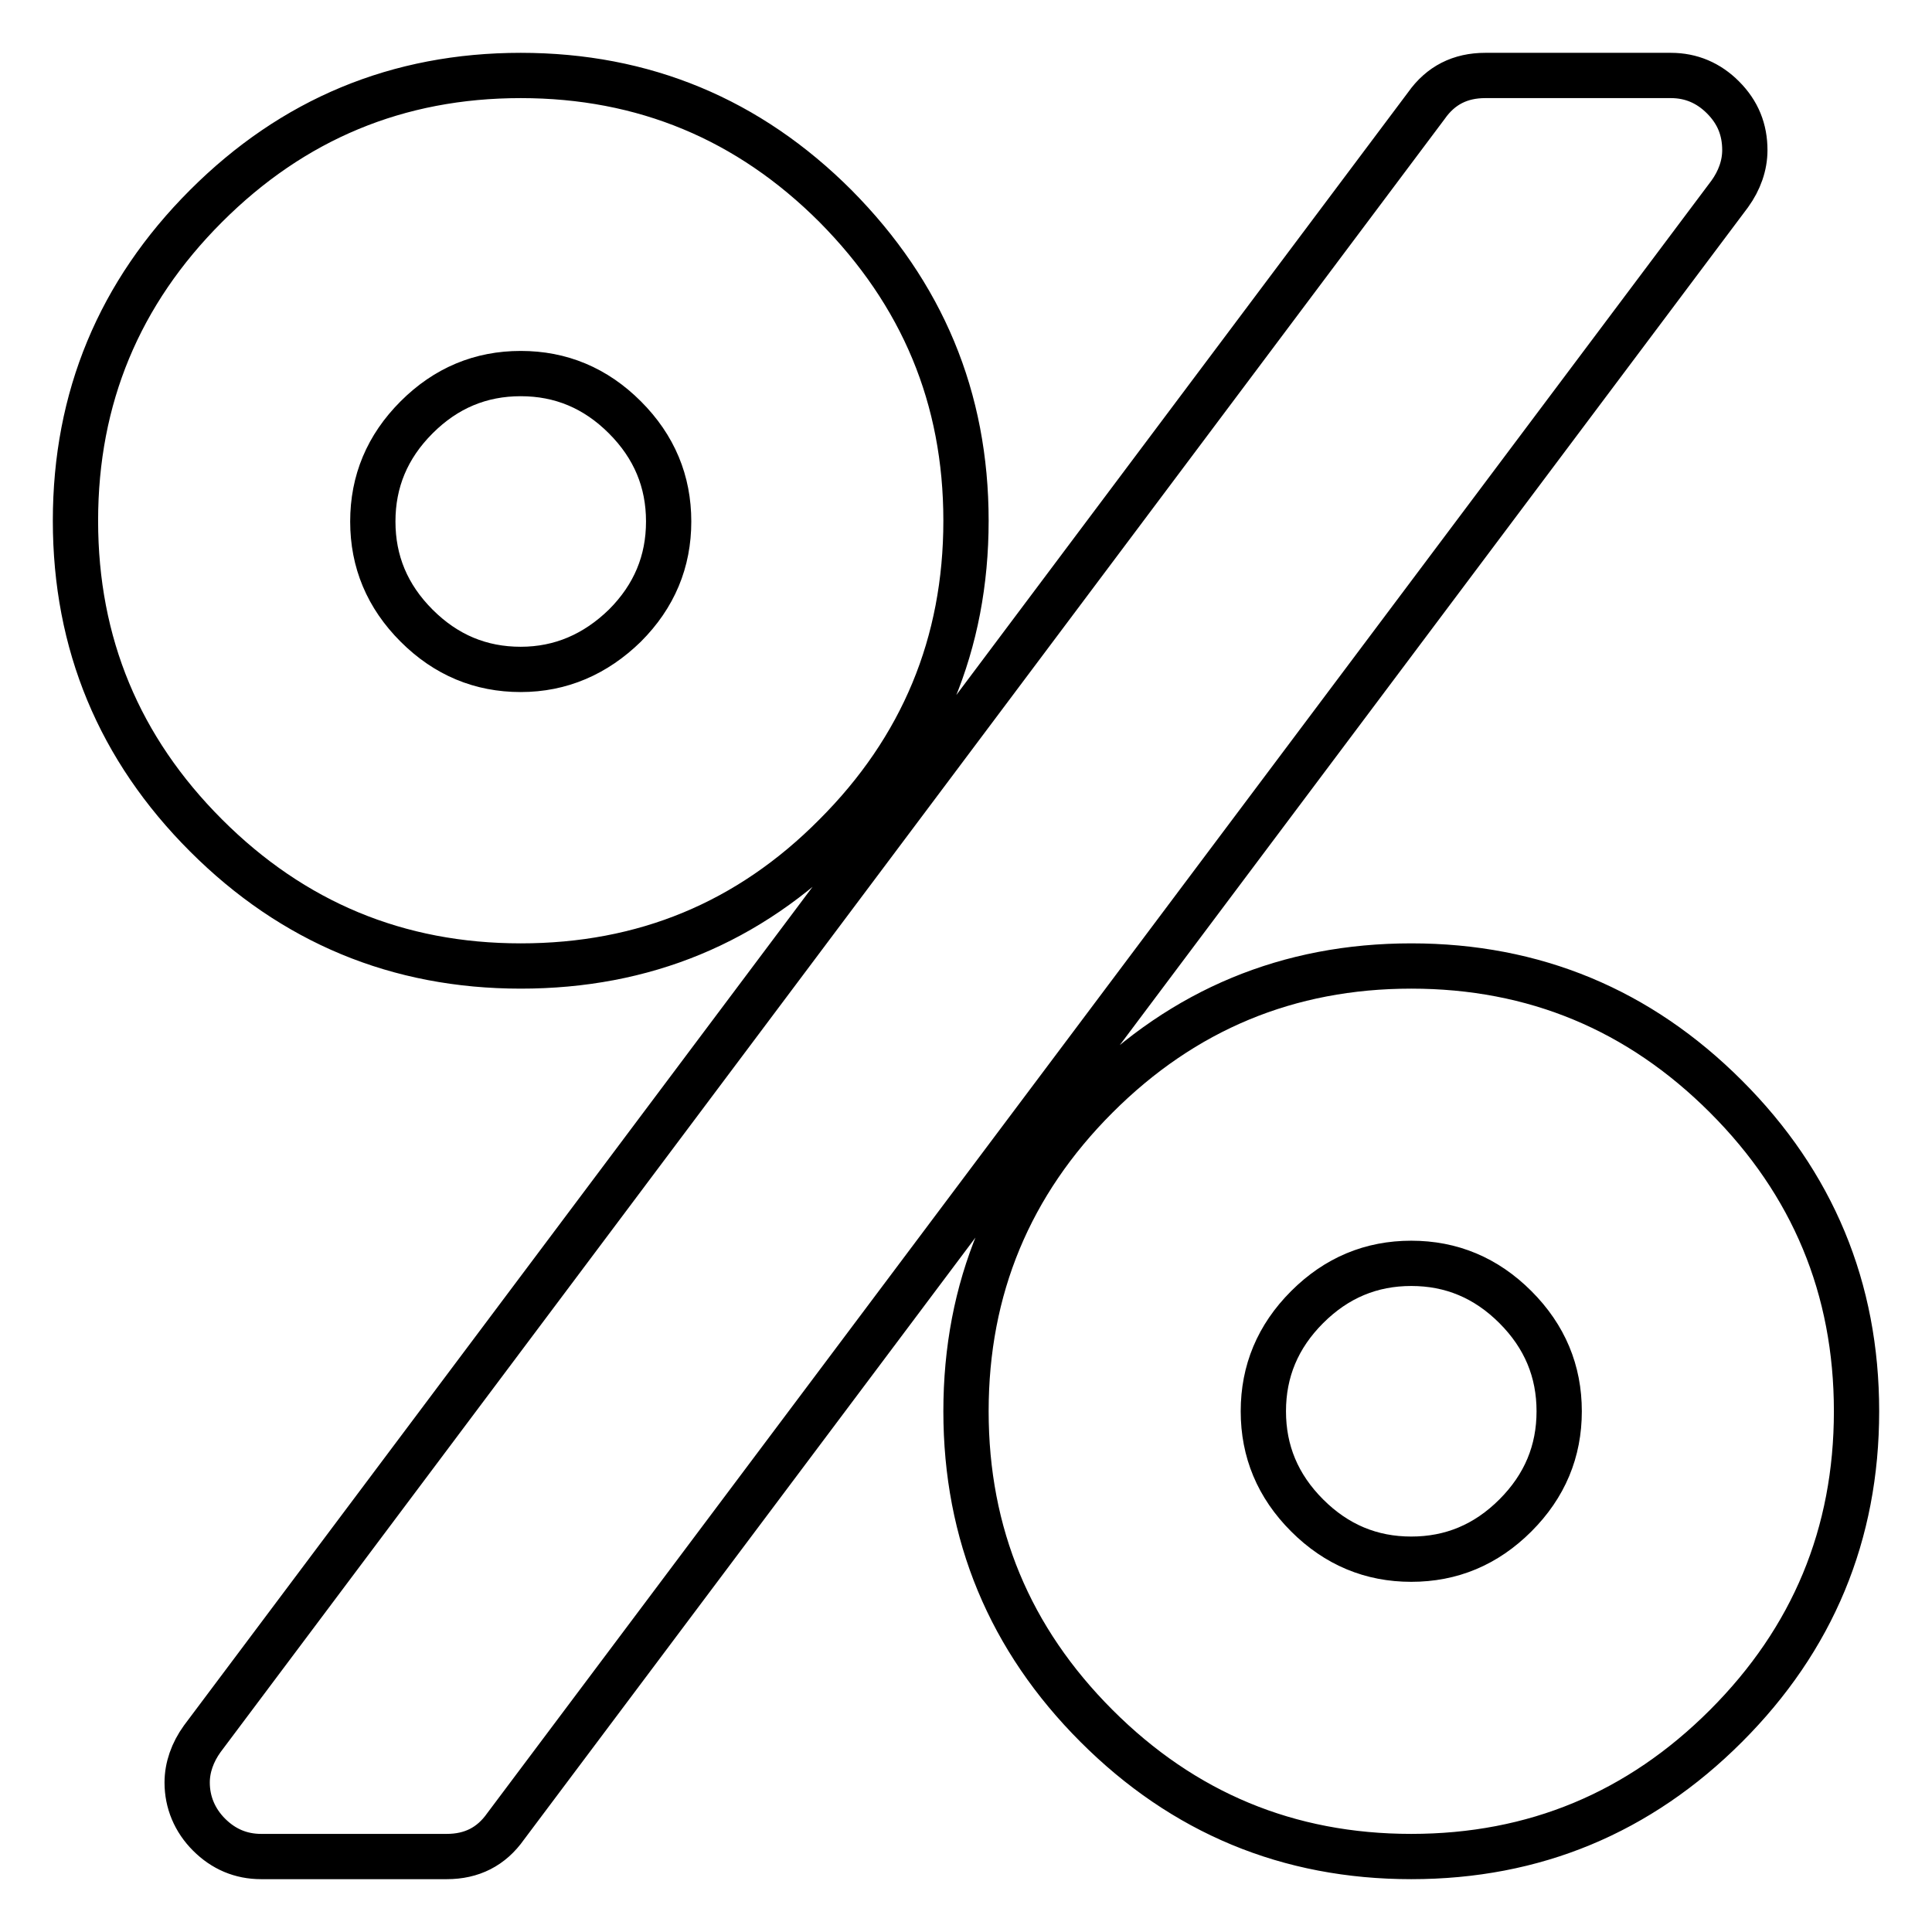
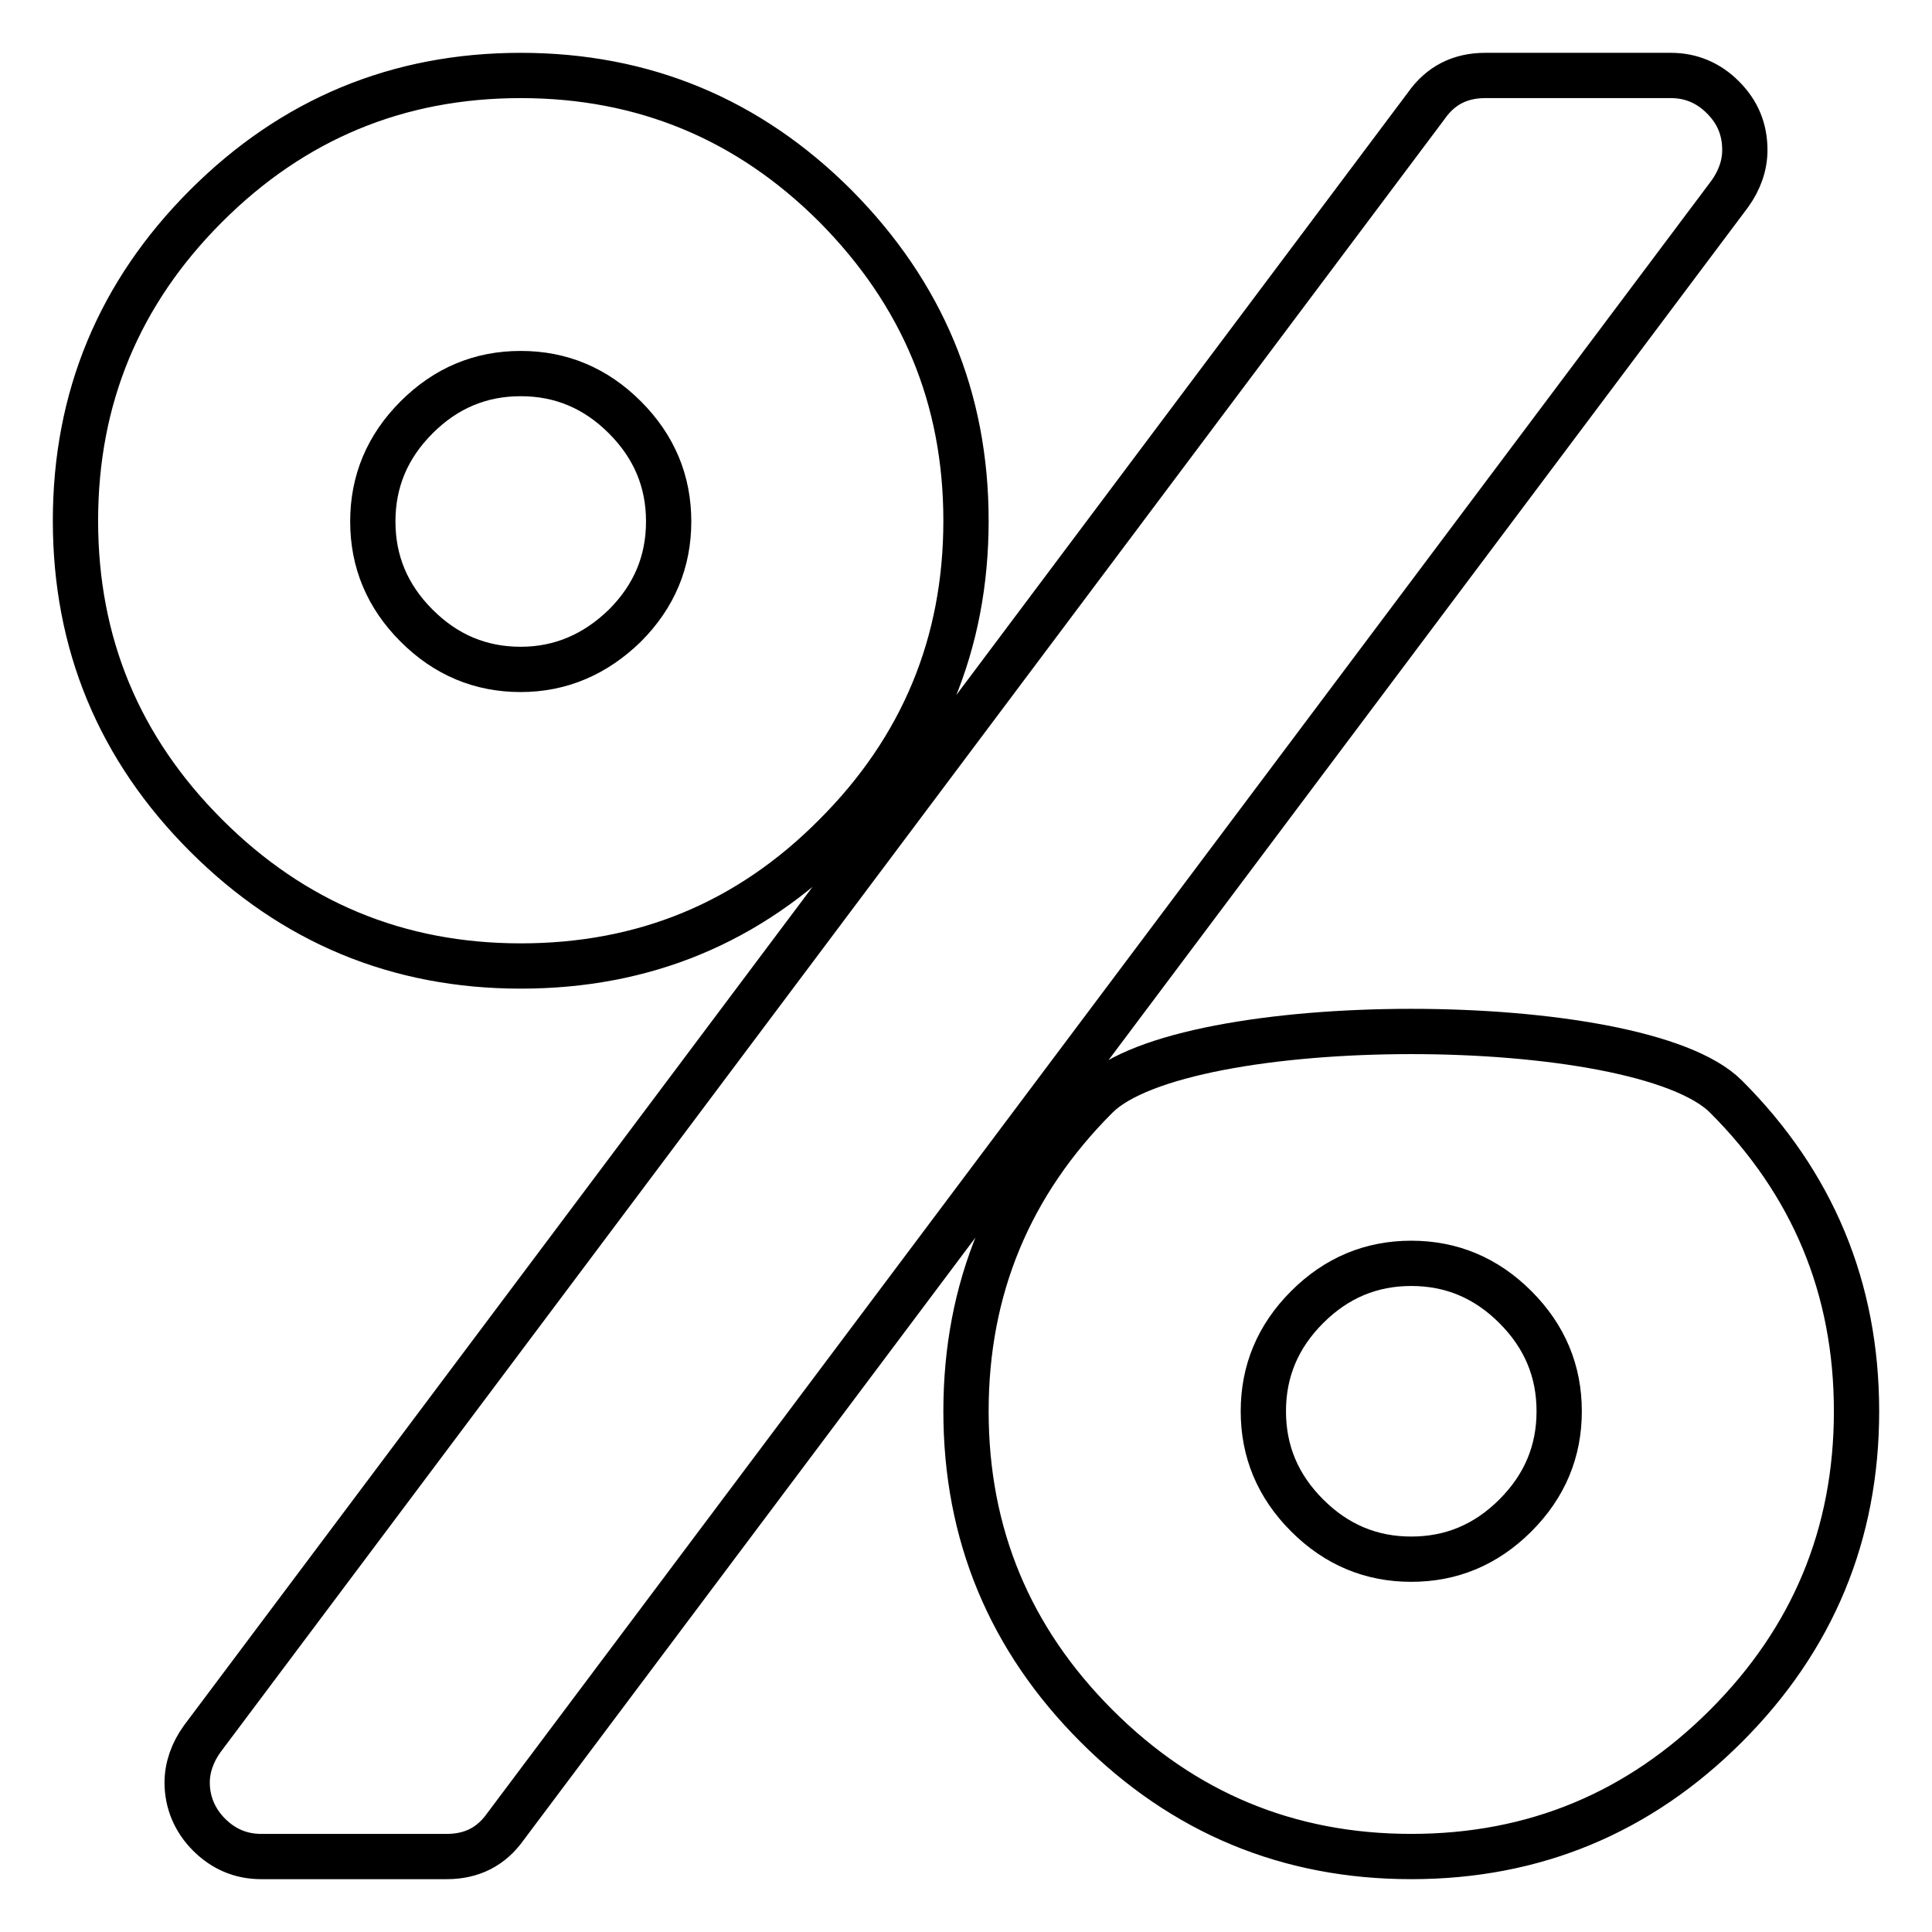
<svg xmlns="http://www.w3.org/2000/svg" version="1.1" x="0px" y="0px" viewBox="0 0 256 256" enable-background="new 0 0 256 256" xml:space="preserve">
  <g>
-     <path stroke-width="6" fill-opacity="0" stroke="#000000" d="M110.7,27.3C122.2,38.9,128,52.7,128,69c0,16.3-5.8,30.2-17.3,41.7C99.2,122.3,85.3,128,69,128 s-30.2-5.8-41.7-17.3C15.8,99.2,10,85.3,10,69c0-16.3,5.8-30.2,17.3-41.7C38.8,15.8,52.7,10,69,10S99.2,15.8,110.7,27.3z  M231.2,19.9c0,2-0.7,4-2,5.8L67,242c-1.9,2.7-4.5,4-7.8,4H34.6c-2.7,0-5-1-6.9-2.9c-1.9-1.9-2.9-4.3-2.9-6.9c0-2,0.7-4,2-5.8 L189,14c1.9-2.7,4.5-4,7.8-4h24.6c2.7,0,5,1,6.9,2.9C230.3,14.9,231.2,17.2,231.2,19.9L231.2,19.9z M82.8,82.9 c3.9-3.9,5.8-8.5,5.8-13.8s-1.9-9.9-5.8-13.8c-3.9-3.9-8.5-5.8-13.8-5.8s-9.9,1.9-13.8,5.8c-3.9,3.9-5.8,8.5-5.8,13.8 s1.9,9.9,5.8,13.8c3.9,3.9,8.5,5.8,13.8,5.8C74.3,88.7,78.9,86.7,82.8,82.9z M228.7,145.3c11.5,11.5,17.3,25.4,17.3,41.7 s-5.8,30.2-17.3,41.7S203.3,246,187,246s-30.2-5.8-41.7-17.3C133.8,217.2,128,203.3,128,187s5.8-30.2,17.3-41.7 c11.5-11.5,25.4-17.3,41.7-17.3S217.2,133.8,228.7,145.3z M200.8,200.8c3.9-3.9,5.8-8.5,5.8-13.8s-1.9-9.9-5.8-13.8 c-3.9-3.9-8.5-5.8-13.8-5.8s-9.9,1.9-13.8,5.8c-3.9,3.9-5.8,8.5-5.8,13.8s1.9,9.9,5.8,13.8c3.9,3.9,8.5,5.8,13.8,5.8 S196.9,204.7,200.8,200.8z" />
+     <path stroke-width="6" fill-opacity="0" stroke="#000000" d="M110.7,27.3C122.2,38.9,128,52.7,128,69c0,16.3-5.8,30.2-17.3,41.7C99.2,122.3,85.3,128,69,128 s-30.2-5.8-41.7-17.3C15.8,99.2,10,85.3,10,69c0-16.3,5.8-30.2,17.3-41.7C38.8,15.8,52.7,10,69,10S99.2,15.8,110.7,27.3z  M231.2,19.9c0,2-0.7,4-2,5.8L67,242c-1.9,2.7-4.5,4-7.8,4H34.6c-2.7,0-5-1-6.9-2.9c-1.9-1.9-2.9-4.3-2.9-6.9c0-2,0.7-4,2-5.8 L189,14c1.9-2.7,4.5-4,7.8-4h24.6c2.7,0,5,1,6.9,2.9C230.3,14.9,231.2,17.2,231.2,19.9L231.2,19.9z M82.8,82.9 c3.9-3.9,5.8-8.5,5.8-13.8s-1.9-9.9-5.8-13.8c-3.9-3.9-8.5-5.8-13.8-5.8s-9.9,1.9-13.8,5.8c-3.9,3.9-5.8,8.5-5.8,13.8 s1.9,9.9,5.8,13.8c3.9,3.9,8.5,5.8,13.8,5.8C74.3,88.7,78.9,86.7,82.8,82.9z M228.7,145.3c11.5,11.5,17.3,25.4,17.3,41.7 s-5.8,30.2-17.3,41.7S203.3,246,187,246s-30.2-5.8-41.7-17.3C133.8,217.2,128,203.3,128,187s5.8-30.2,17.3-41.7 S217.2,133.8,228.7,145.3z M200.8,200.8c3.9-3.9,5.8-8.5,5.8-13.8s-1.9-9.9-5.8-13.8 c-3.9-3.9-8.5-5.8-13.8-5.8s-9.9,1.9-13.8,5.8c-3.9,3.9-5.8,8.5-5.8,13.8s1.9,9.9,5.8,13.8c3.9,3.9,8.5,5.8,13.8,5.8 S196.9,204.7,200.8,200.8z" />
  </g>
</svg>